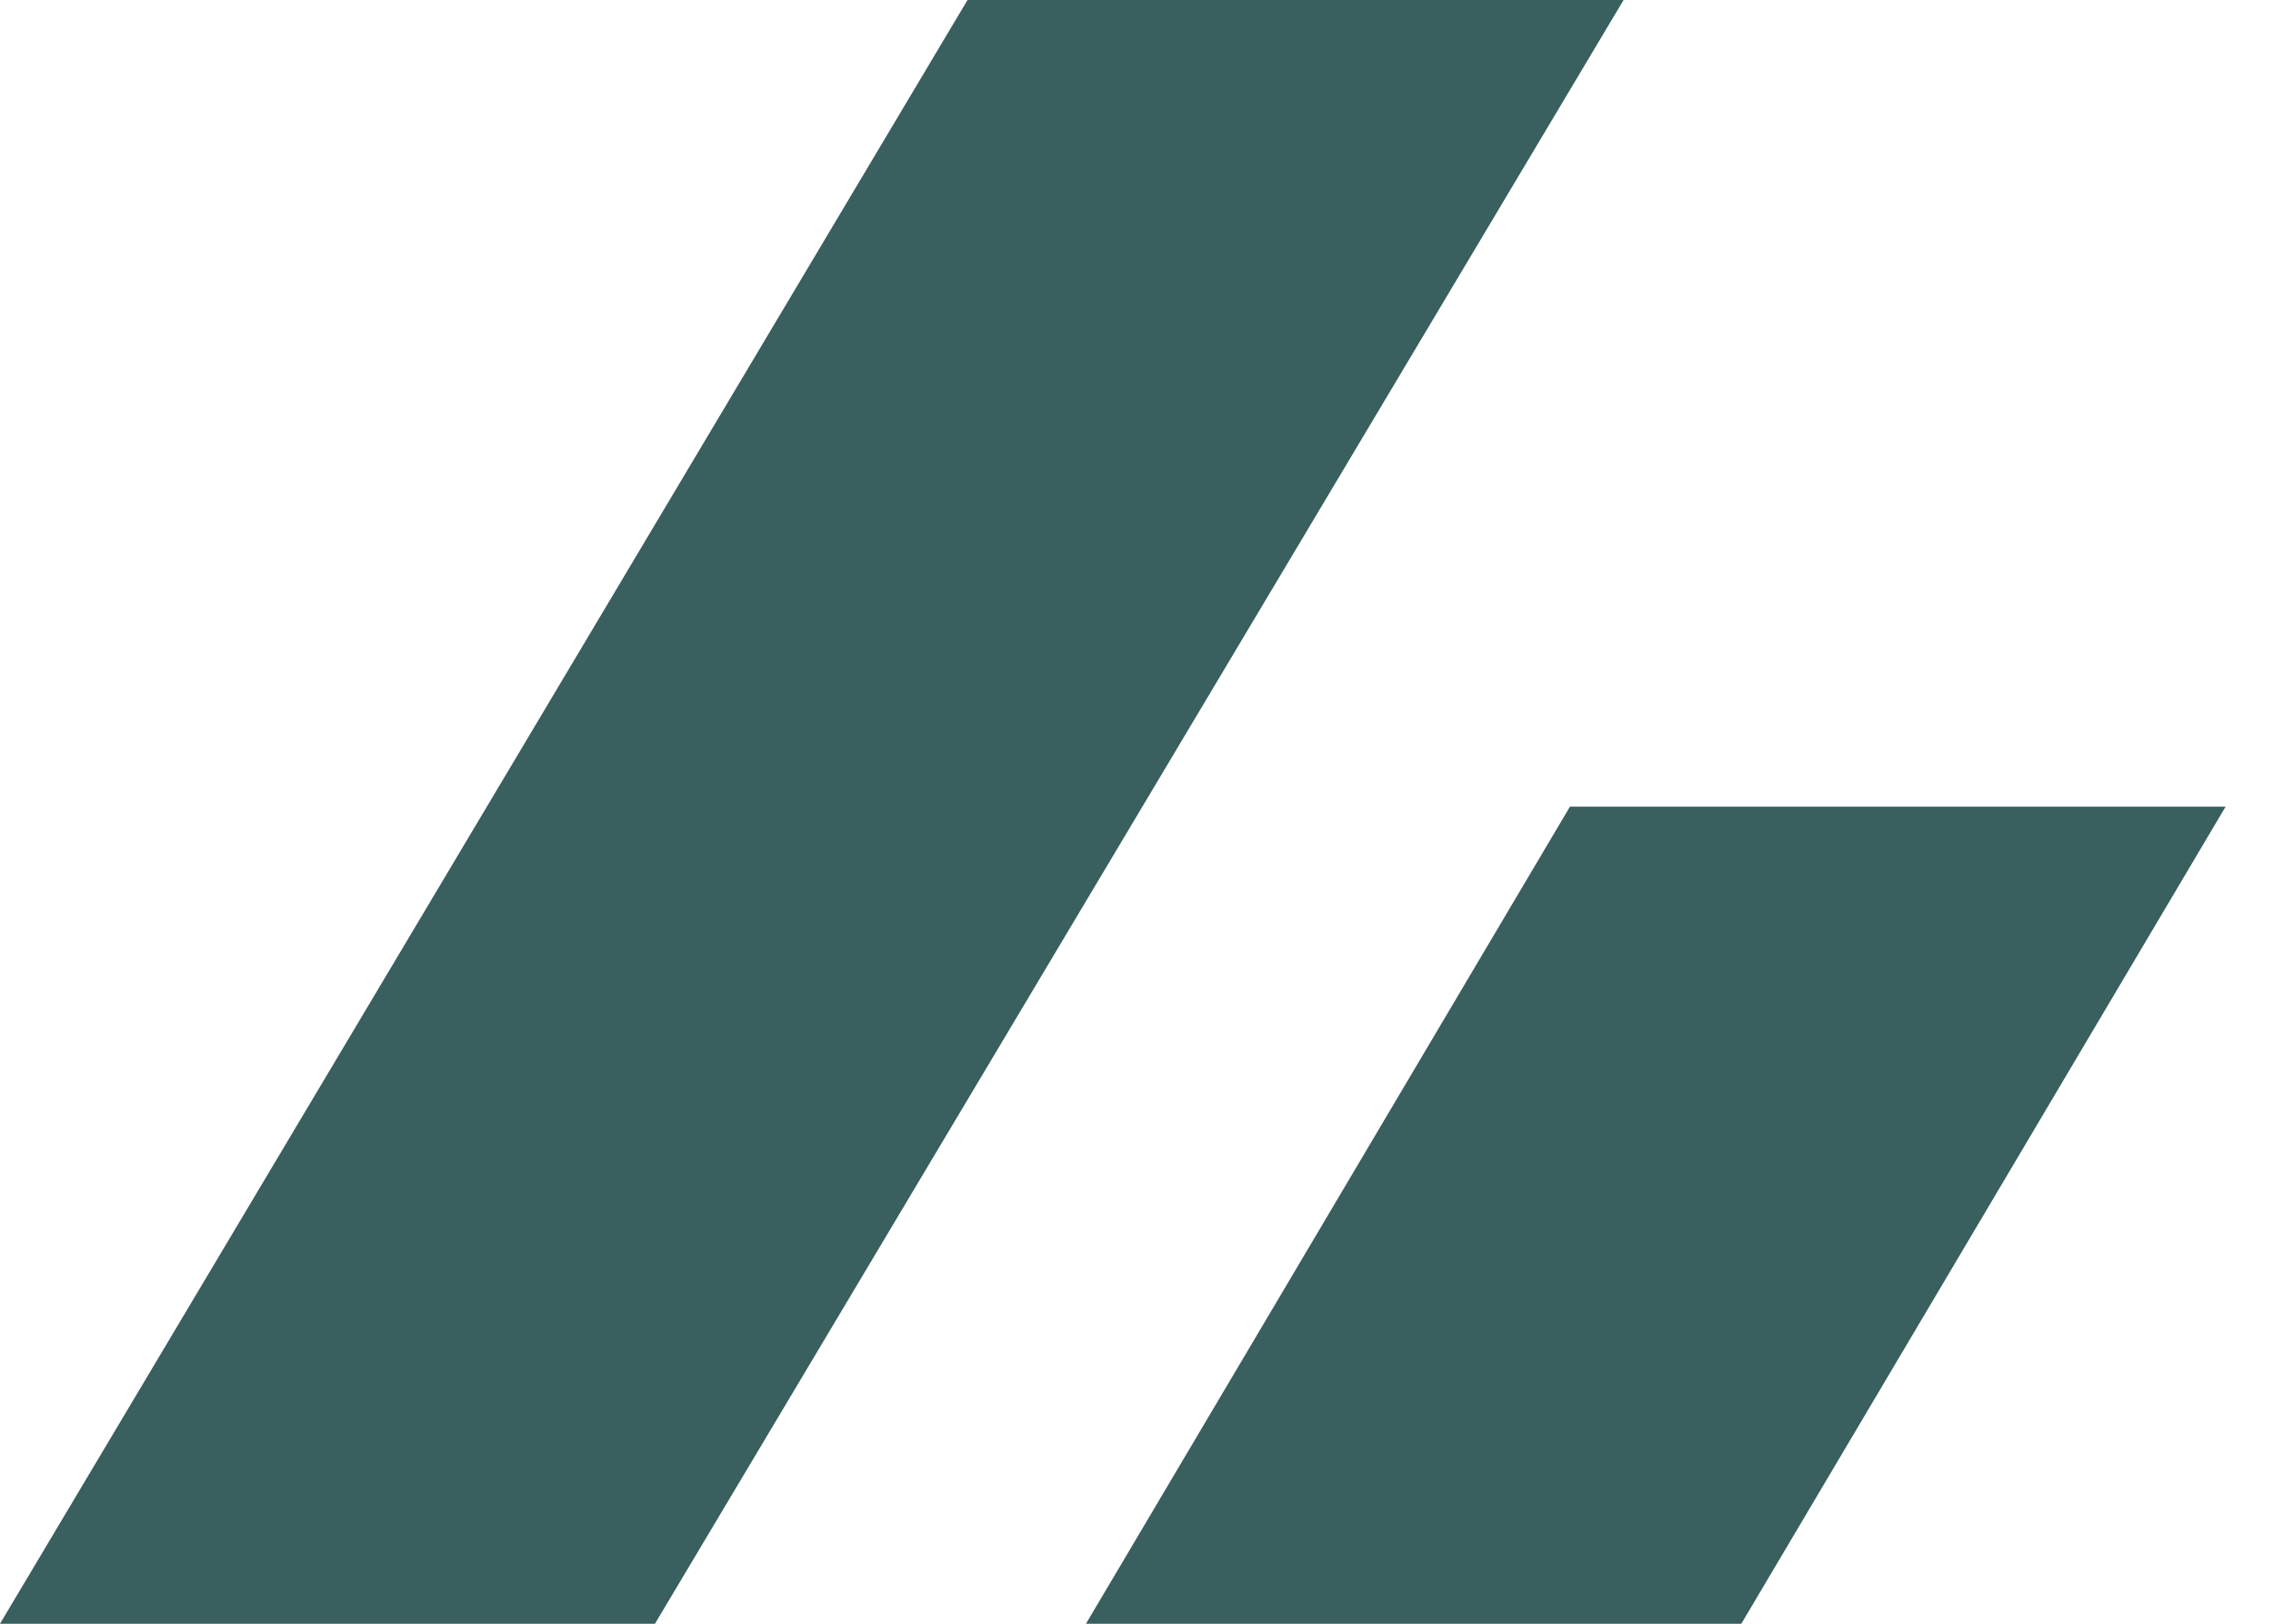
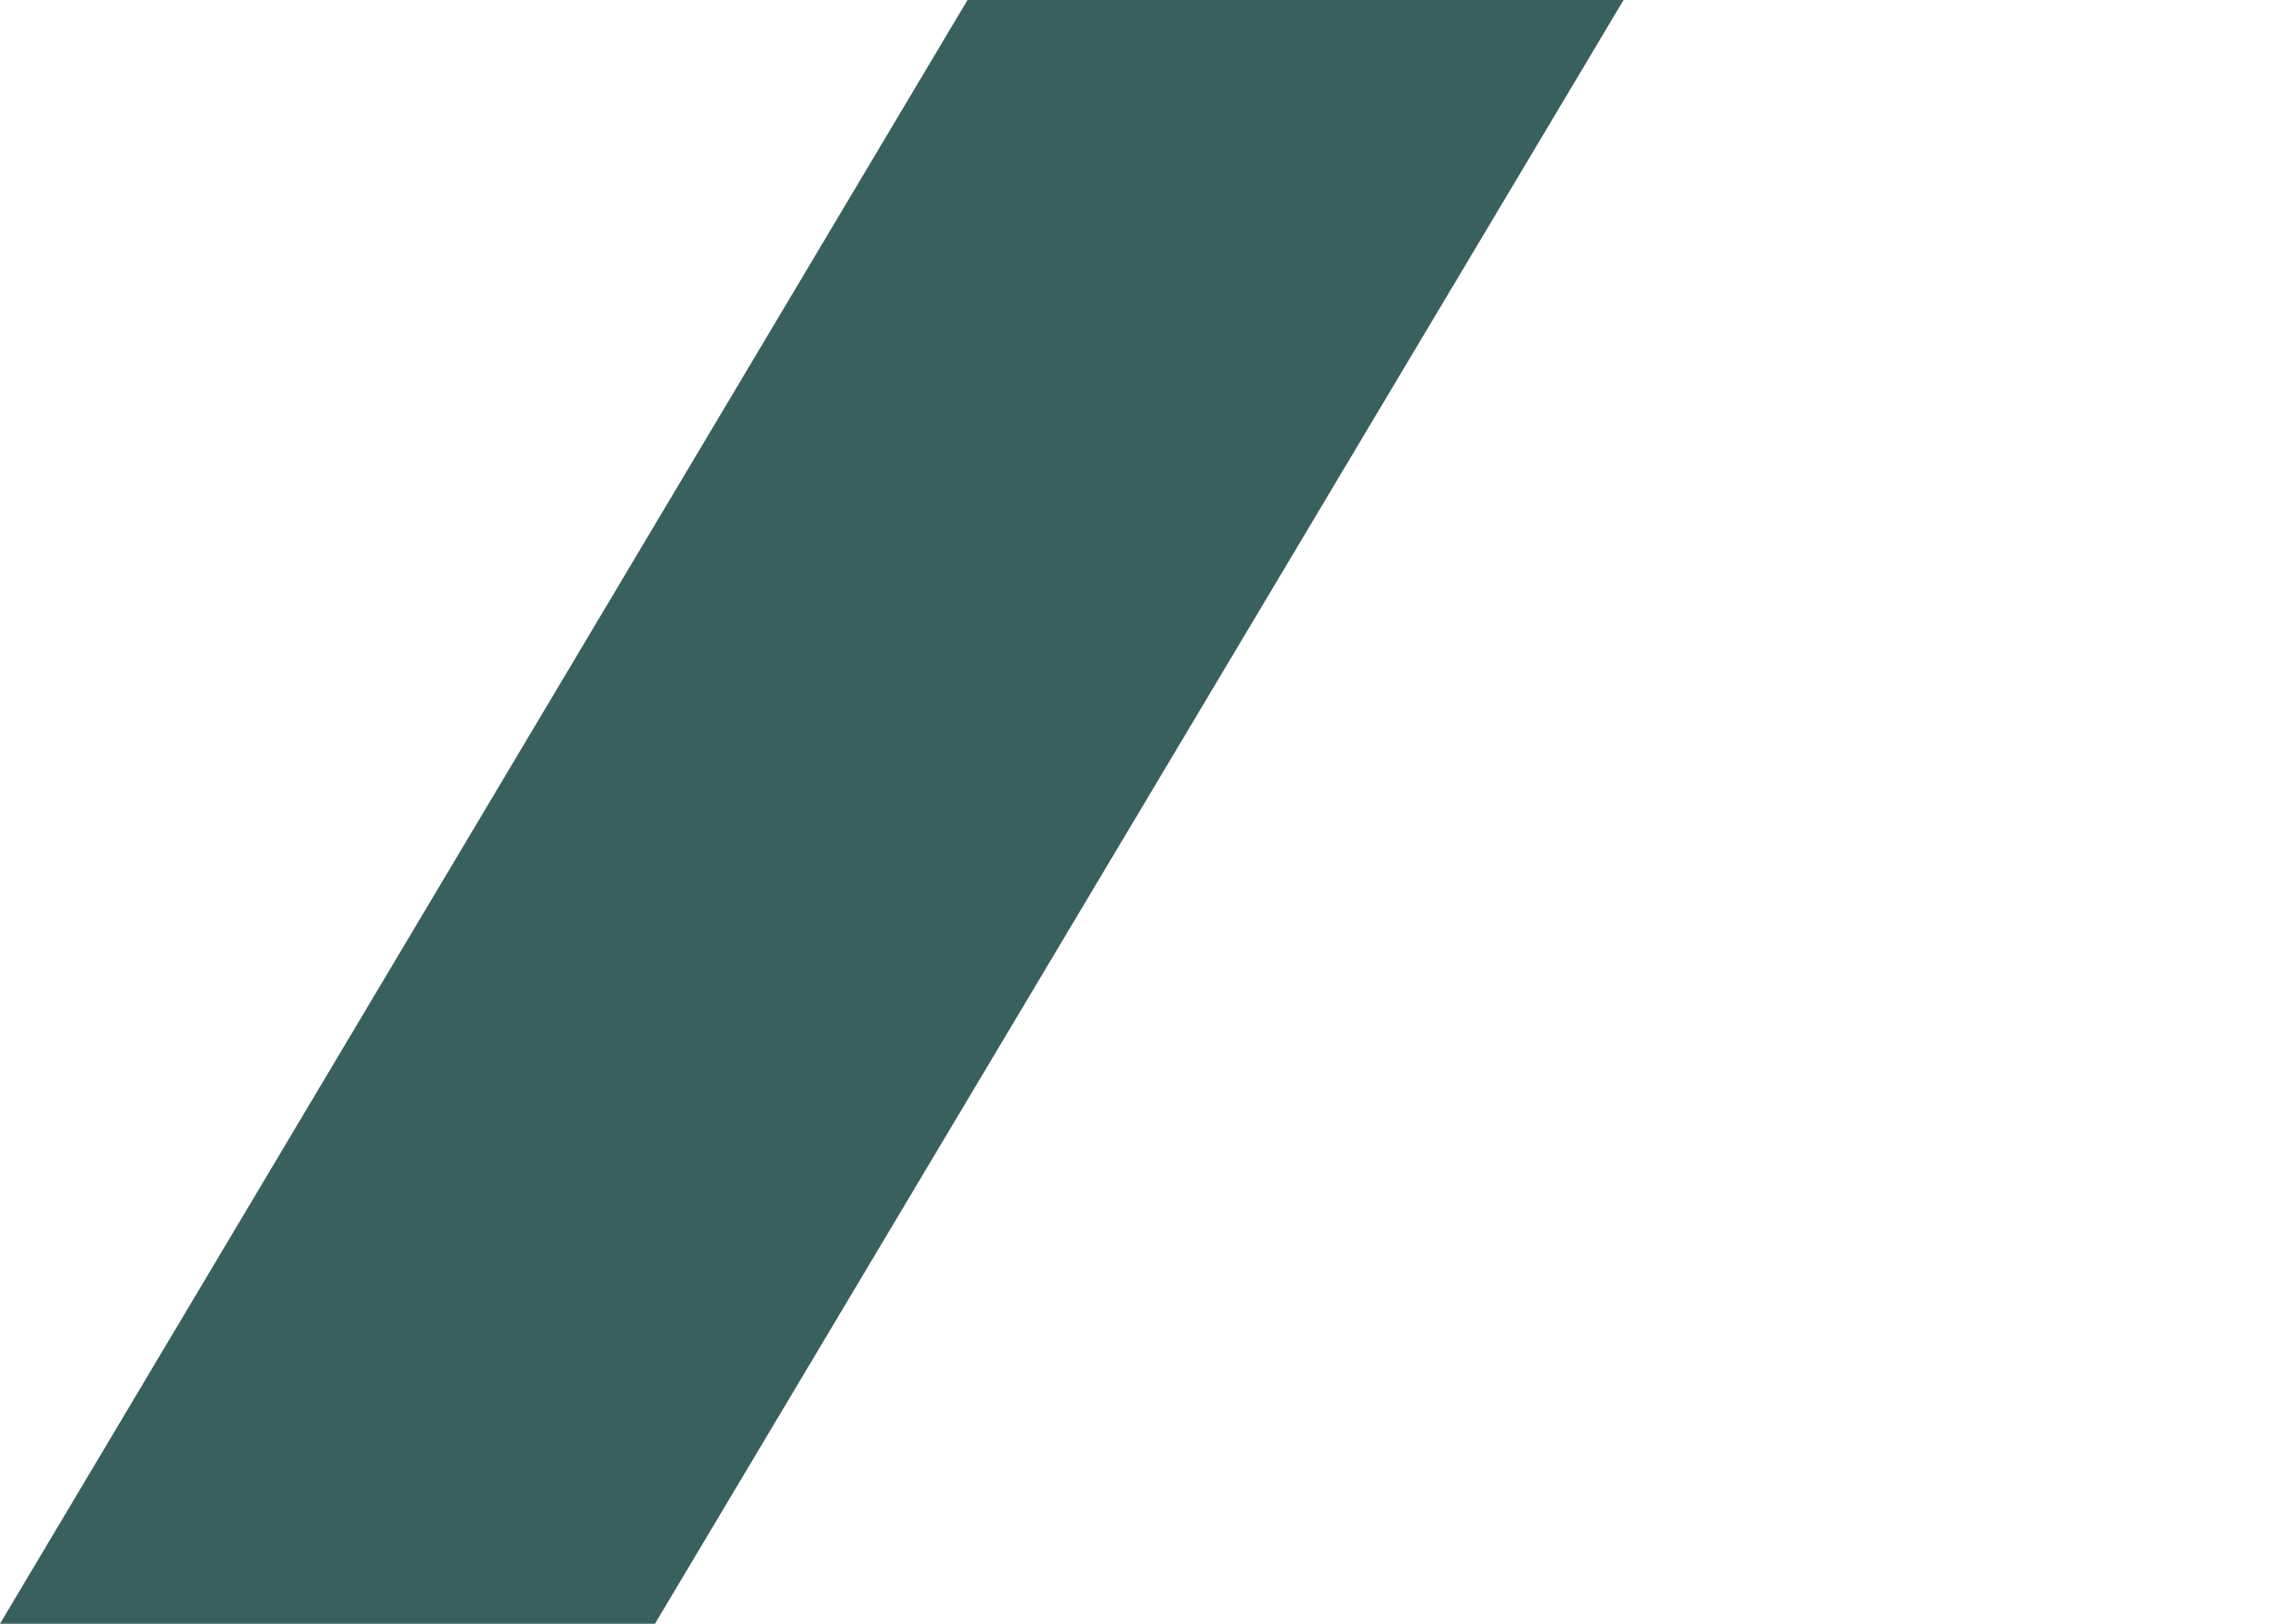
<svg xmlns="http://www.w3.org/2000/svg" width="35" height="25" viewBox="0 0 35 25" fill="none">
  <path fill-rule="evenodd" clip-rule="evenodd" d="M14.898 0H25L10.085 25H0L14.898 0Z" fill="#244E4D" fill-opacity="0.9" />
-   <path fill-rule="evenodd" clip-rule="evenodd" d="M24.174 12.42H34.27L26.813 25H16.722L24.174 12.42Z" fill="#244E4D" fill-opacity="0.9" />
</svg>